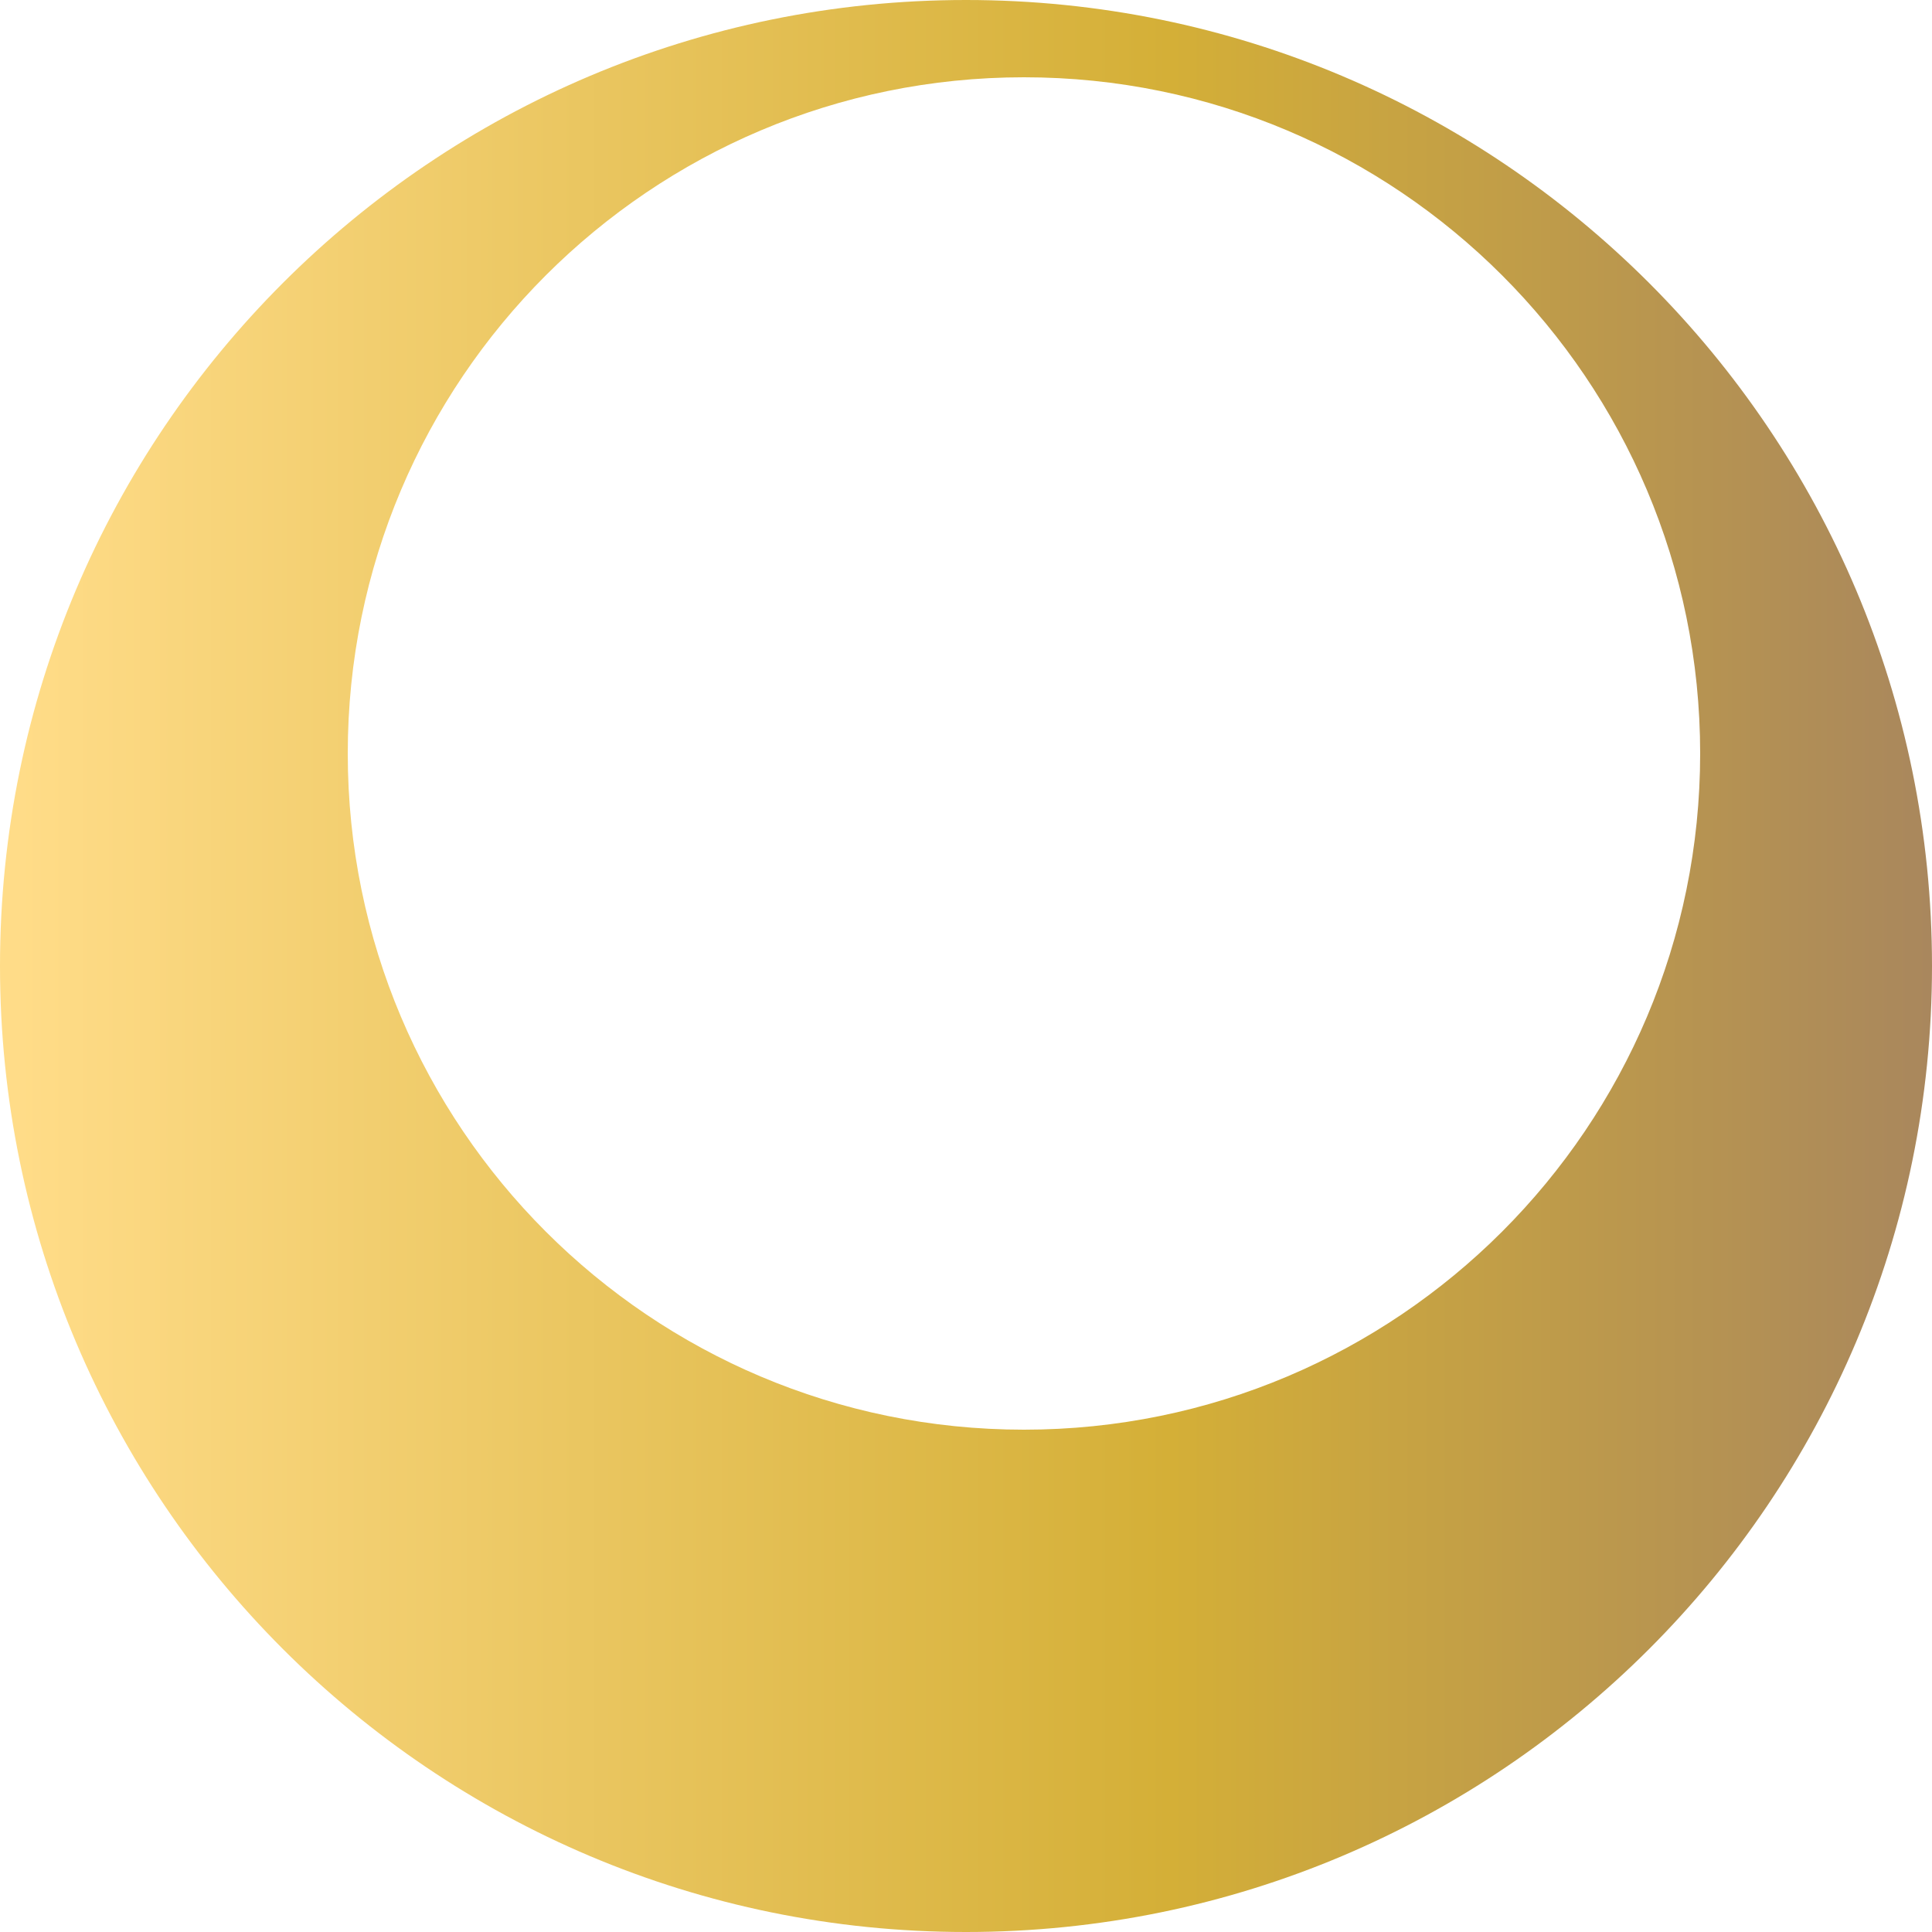
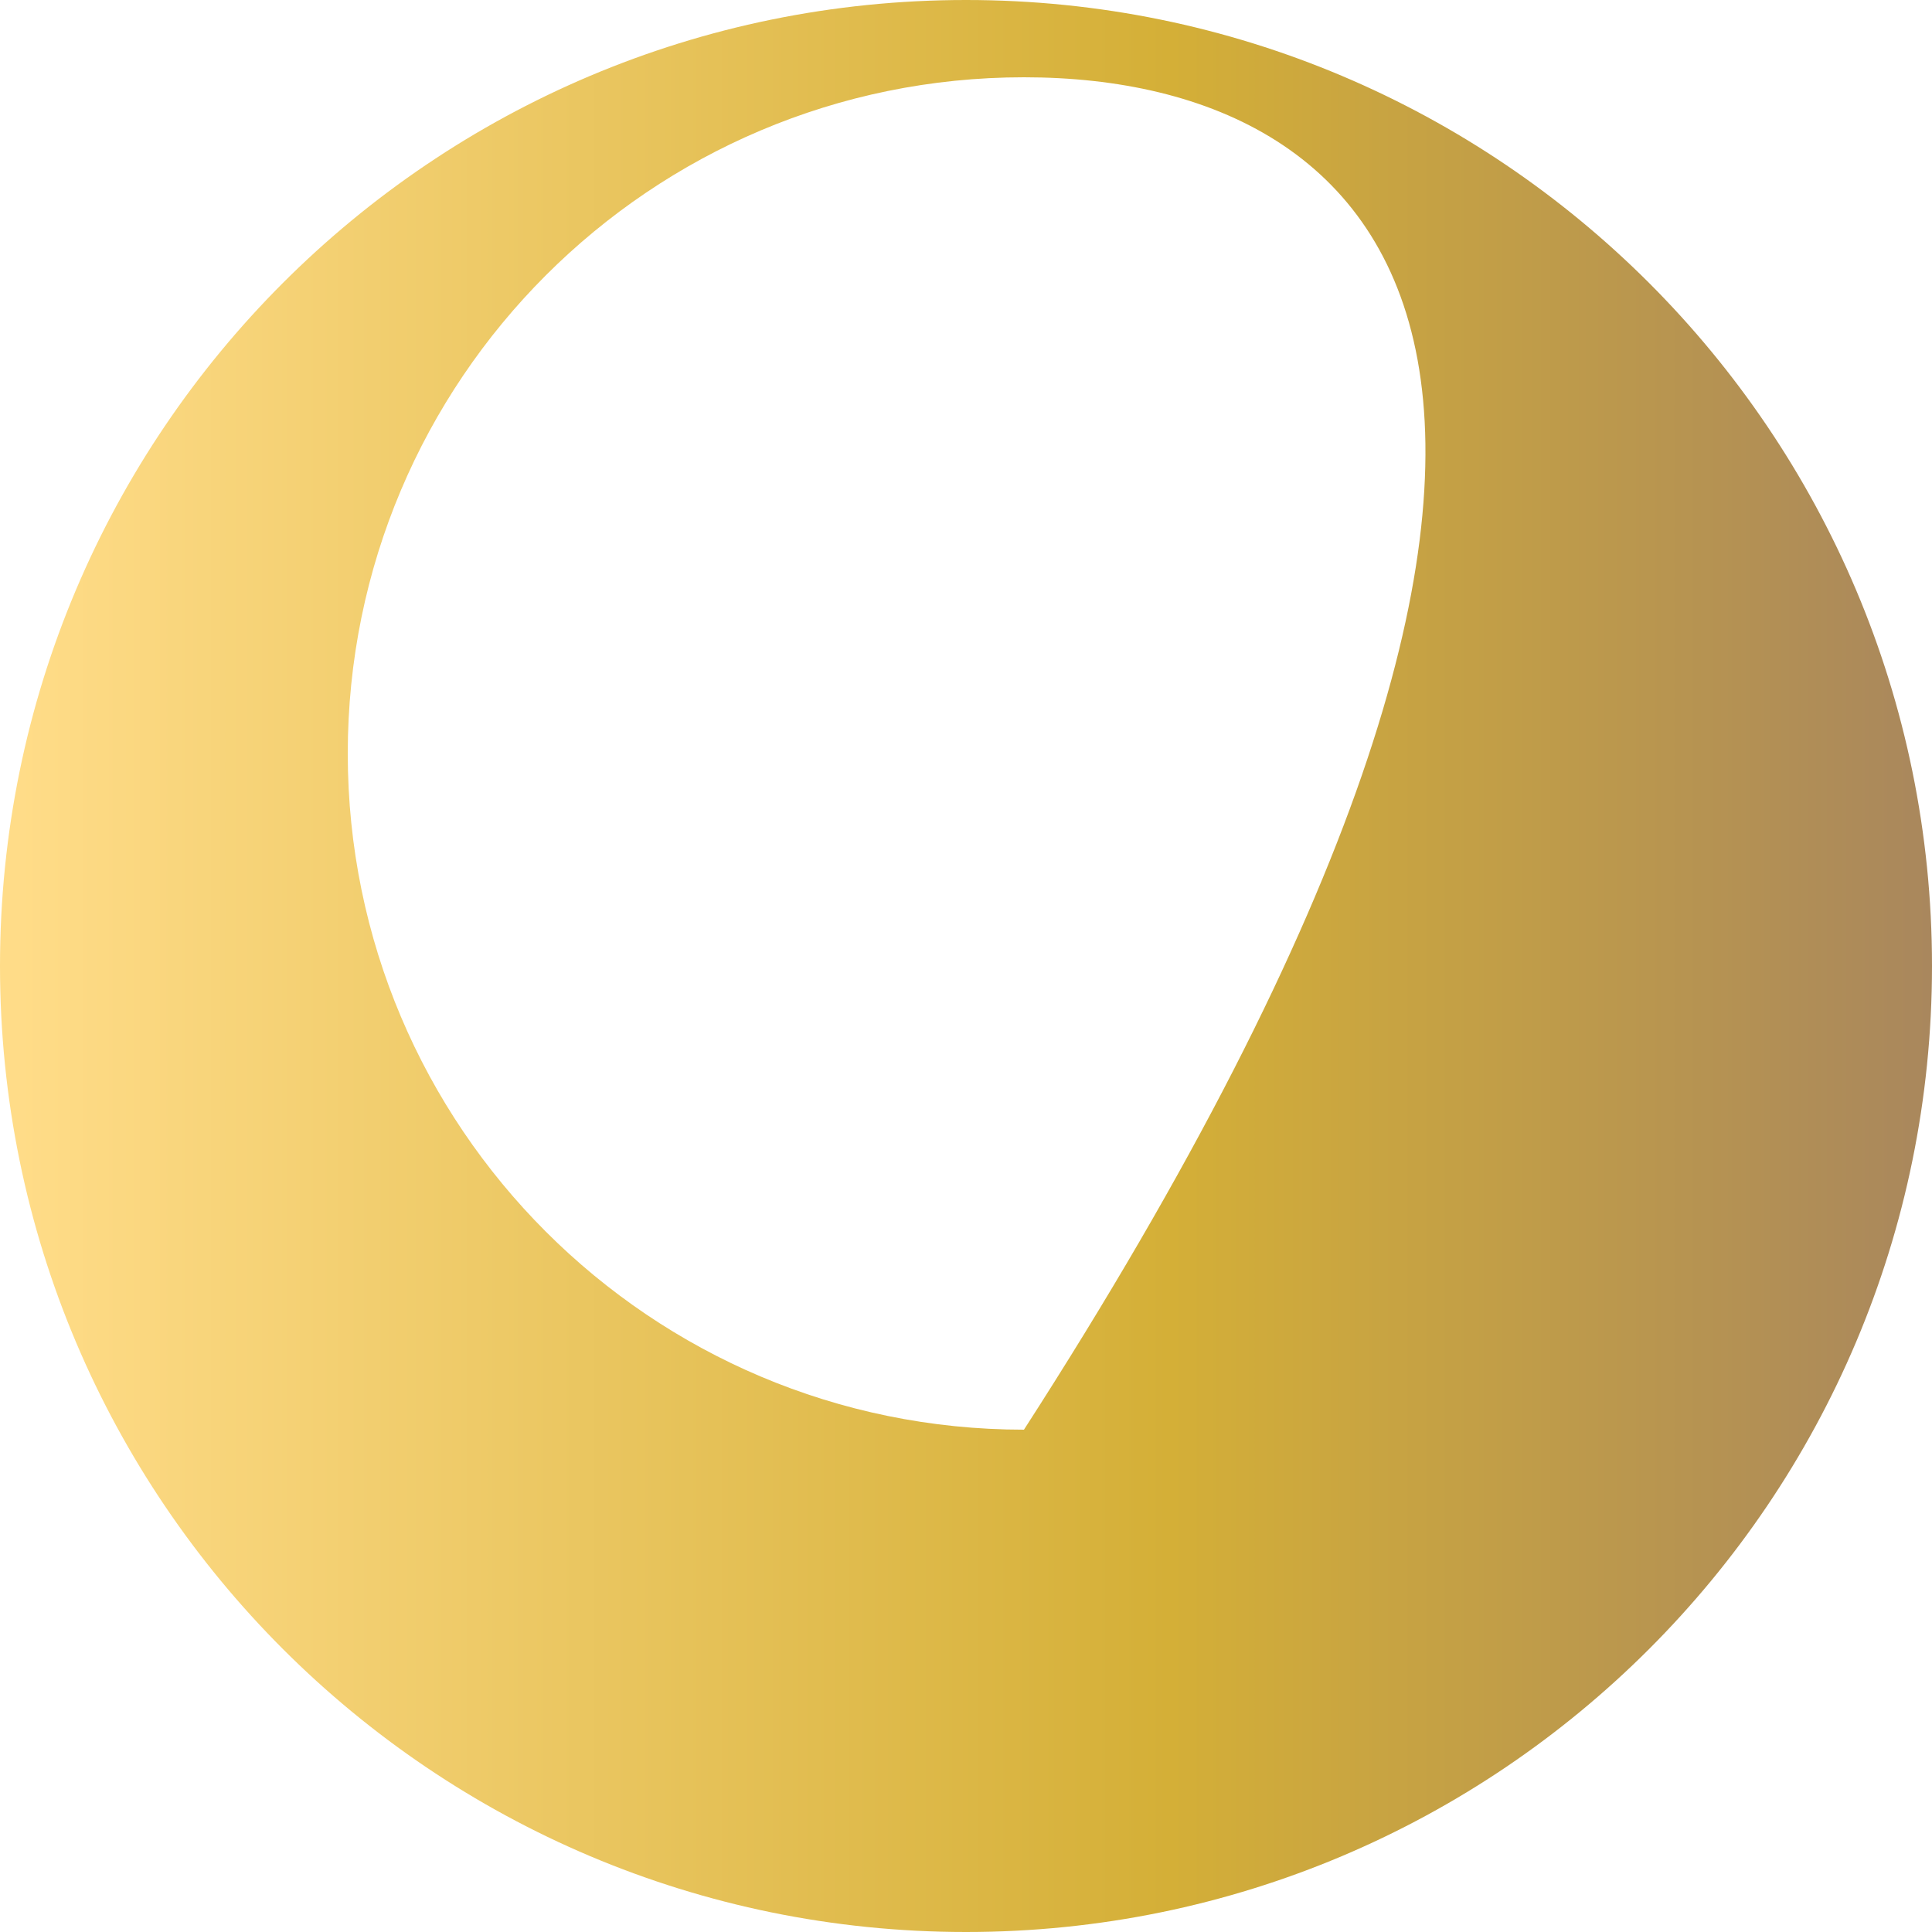
<svg xmlns="http://www.w3.org/2000/svg" width="77" height="77" viewBox="0 0 77 77" fill="none">
-   <path fill-rule="evenodd" clip-rule="evenodd" d="M38.5 77C59.763 77 77 59.763 77 38.5C77 17.237 59.763 0 38.5 0C17.237 0 0 17.237 0 38.5C0 59.763 17.237 77 38.5 77ZM40.81 56.98C55.694 56.98 67.76 44.914 67.76 30.03C67.76 15.146 55.694 3.08 40.81 3.08C25.926 3.08 13.86 15.146 13.86 30.03C13.86 44.914 25.926 56.98 40.81 56.98Z" fill="url(#paint0_linear_3_1164)" />
+   <path fill-rule="evenodd" clip-rule="evenodd" d="M38.5 77C59.763 77 77 59.763 77 38.5C77 17.237 59.763 0 38.5 0C17.237 0 0 17.237 0 38.5C0 59.763 17.237 77 38.5 77ZM40.81 56.98C67.76 15.146 55.694 3.08 40.81 3.08C25.926 3.08 13.86 15.146 13.86 30.03C13.86 44.914 25.926 56.98 40.81 56.98Z" fill="url(#paint0_linear_3_1164)" />
  <defs>
    <linearGradient id="paint0_linear_3_1164" x1="77" y1="38.5" x2="0" y2="38.5" gradientUnits="userSpaceOnUse">
      <stop stop-color="#A9875D" />
      <stop offset="0.395" stop-color="#D4AF37" />
      <stop offset="0.99" stop-color="#FFDC88" />
    </linearGradient>
  </defs>
</svg>